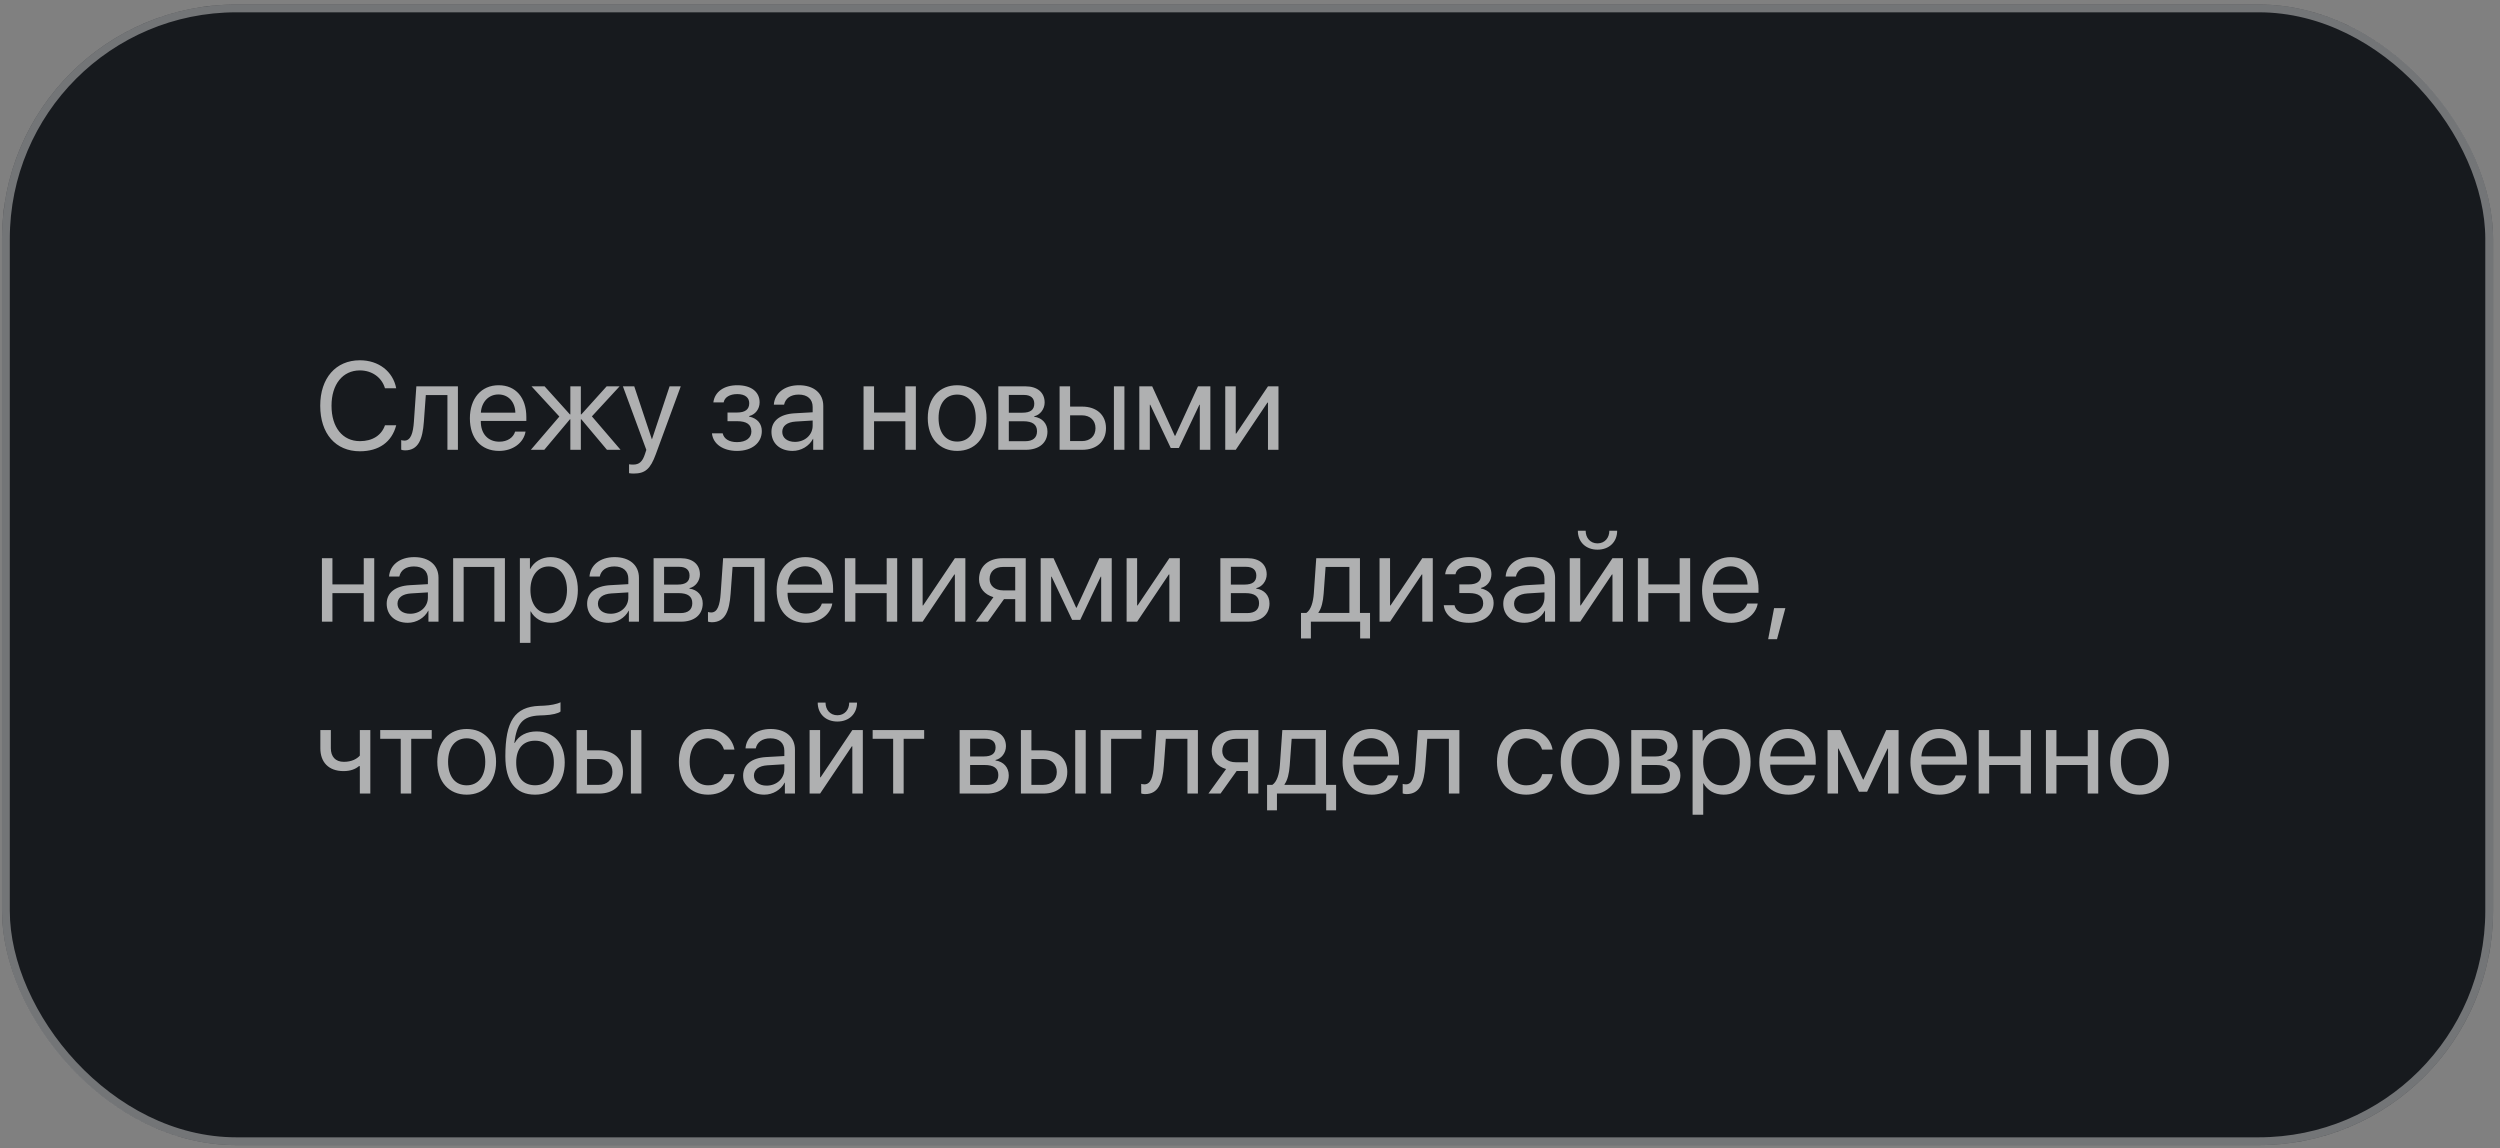
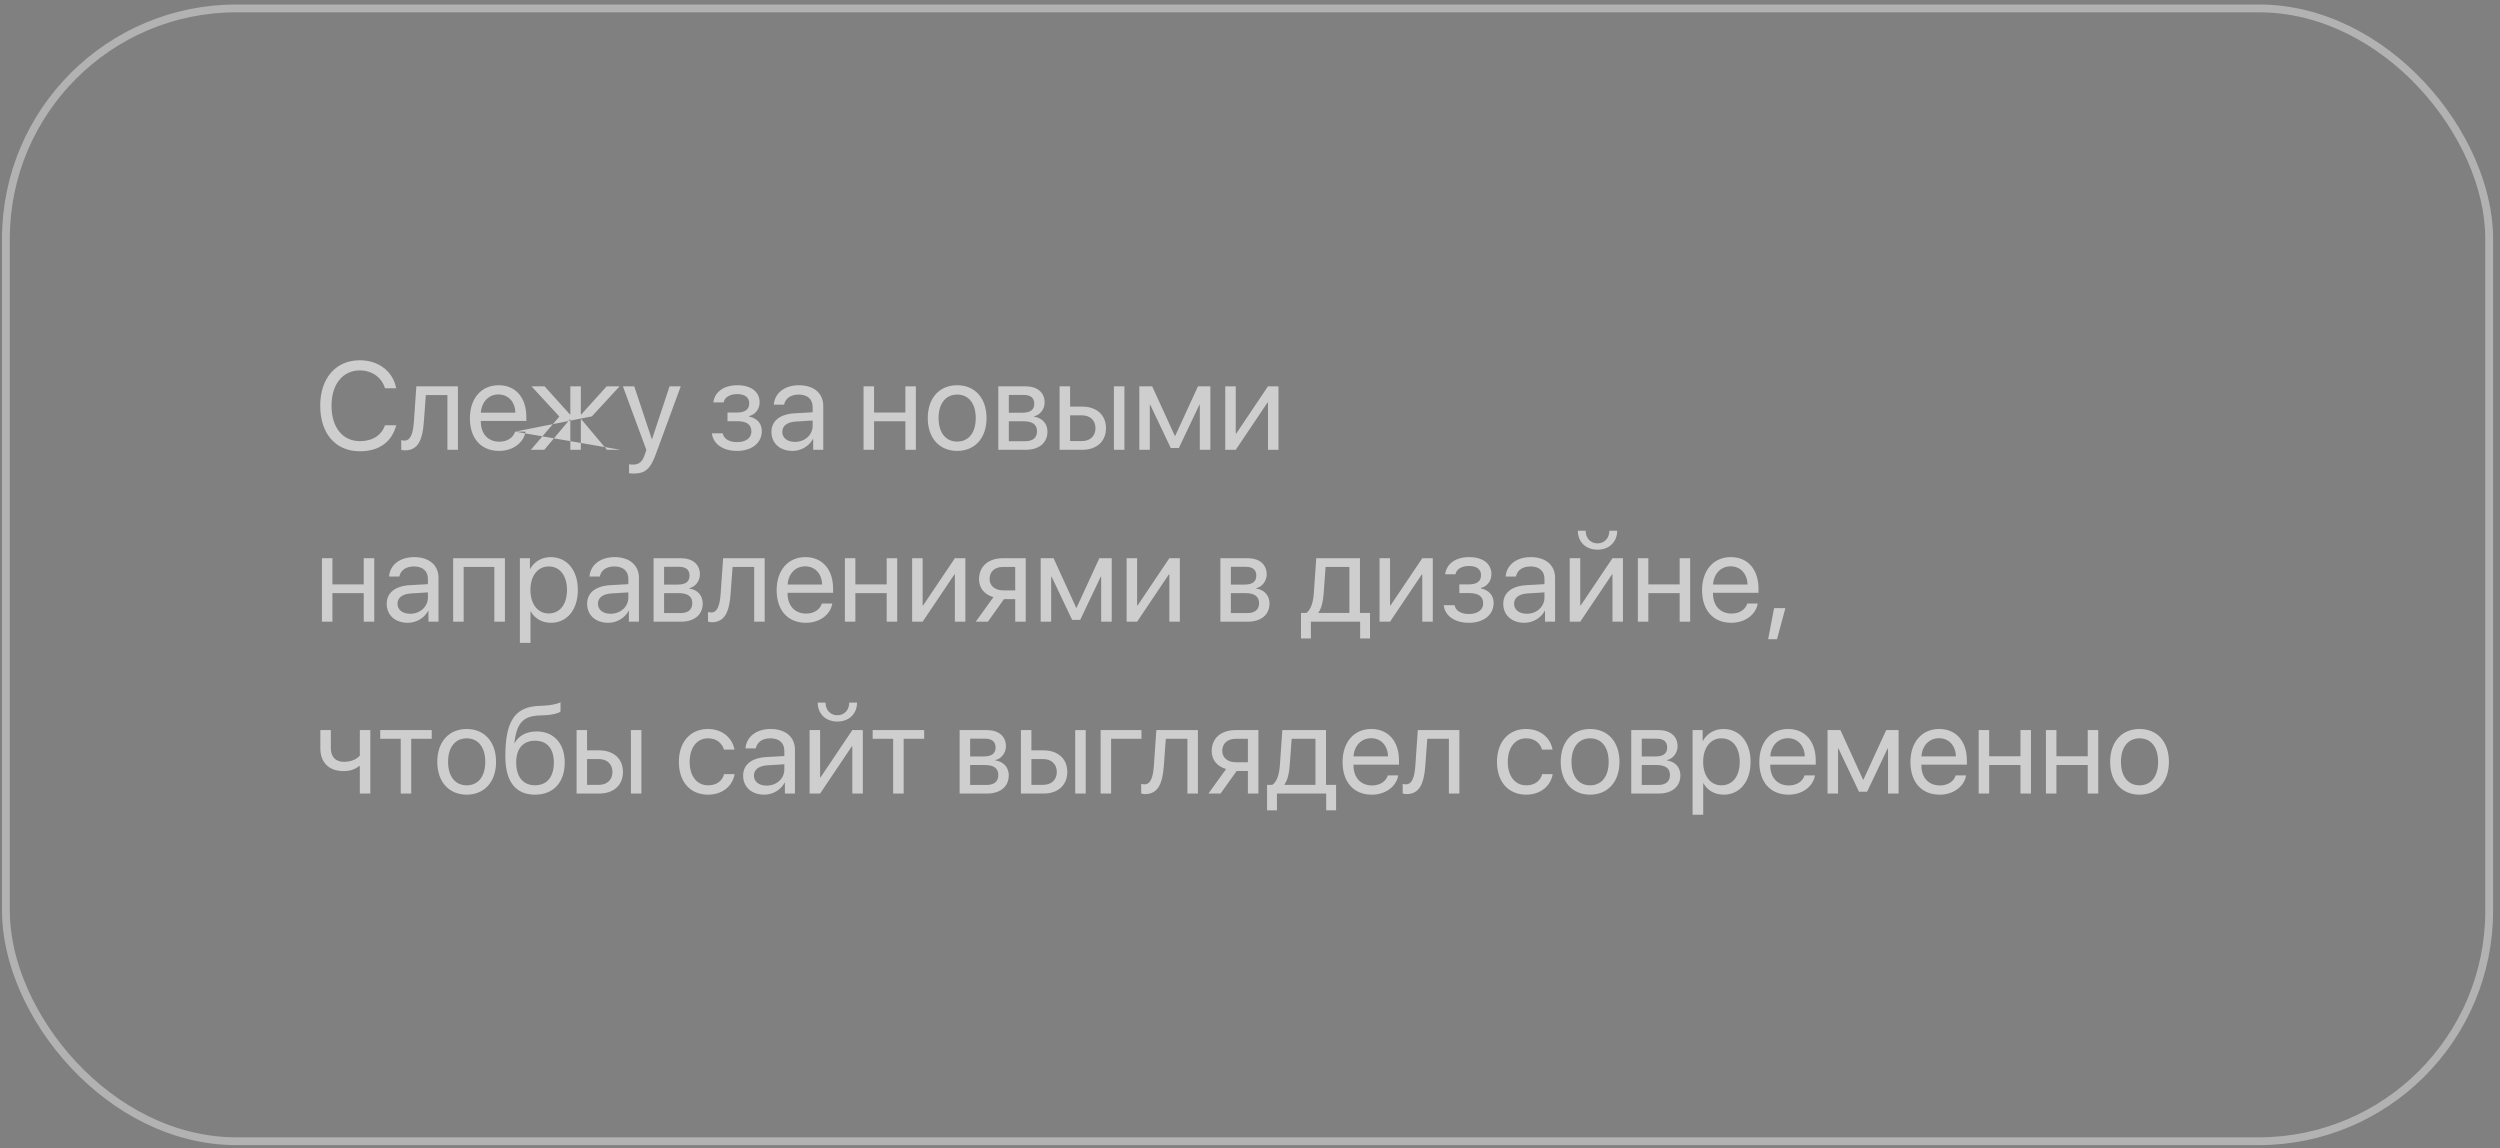
<svg xmlns="http://www.w3.org/2000/svg" width="320" height="147" viewBox="0 0 320 147" fill="none">
  <rect x="0" y="0" width="320" height="147" fill="#808080" stroke="none" />
-   <rect x="0.254" y="0.576" width="318.863" height="146" rx="30" fill="#171A1E" />
  <rect x="0.754" y="1.076" width="317.863" height="145" rx="29.5" stroke="#FDFDFE" stroke-opacity="0.4" />
-   <path opacity="0.7" d="M46.066 57.764C42.957 57.764 40.988 55.506 40.988 51.935C40.988 48.397 42.98 46.115 46.066 46.115C48.465 46.115 50.301 47.537 50.715 49.701H49.277C48.871 48.31 47.613 47.412 46.066 47.412C43.863 47.412 42.434 49.193 42.434 51.935C42.434 54.701 43.848 56.467 46.074 56.467C47.676 56.467 48.832 55.725 49.277 54.435H50.715C50.16 56.576 48.504 57.764 46.066 57.764ZM54.254 53.99C54.09 56.232 53.551 57.647 51.84 57.647C51.605 57.647 51.449 57.6 51.355 57.56V56.334C51.426 56.357 51.574 56.397 51.77 56.397C52.574 56.397 52.879 55.451 52.98 53.959L53.293 49.451H58.613V57.576H57.27V50.568H54.504L54.254 53.99ZM63.801 50.49C62.527 50.49 61.637 51.467 61.551 52.818H65.965C65.934 51.459 65.082 50.49 63.801 50.49ZM65.934 55.248H67.269C67.035 56.67 65.66 57.717 63.887 57.717C61.559 57.717 60.145 56.1 60.145 53.545C60.145 51.022 61.582 49.31 63.824 49.31C66.019 49.31 67.371 50.904 67.371 53.365V53.881H61.543V53.959C61.543 55.514 62.457 56.537 63.918 56.537C64.949 56.537 65.707 56.014 65.934 55.248ZM75.762 53.295L79.434 57.576H77.691L74.41 53.67H74.348V57.576H73.004V53.67H72.949L69.668 57.576H67.949L71.598 53.318L68.035 49.451H69.707L72.949 53.045H73.004V49.451H74.348V53.045H74.41L77.652 49.451H79.309L75.762 53.295ZM81.106 60.615C80.941 60.615 80.668 60.6 80.519 60.568V59.428C80.668 59.459 80.879 59.467 81.051 59.467C81.809 59.467 82.231 59.1 82.543 58.154L82.731 57.584L79.731 49.451H81.184L83.434 56.217H83.457L85.707 49.451H87.137L83.941 58.147C83.246 60.045 82.574 60.615 81.106 60.615ZM94.34 57.717C92.559 57.717 91.269 56.842 91.129 55.467H92.504C92.66 56.178 93.332 56.592 94.34 56.592C95.519 56.592 96.176 56.029 96.176 55.24C96.176 54.326 95.566 53.912 94.34 53.912H93.121V52.803H94.34C95.371 52.803 95.902 52.412 95.902 51.615C95.902 50.935 95.418 50.443 94.371 50.443C93.41 50.443 92.738 50.857 92.629 51.506H91.309C91.481 50.162 92.652 49.31 94.371 49.31C96.223 49.31 97.231 50.201 97.231 51.506C97.231 52.334 96.699 53.068 95.887 53.256V53.318C96.957 53.553 97.512 54.24 97.512 55.178C97.512 56.693 96.246 57.717 94.34 57.717ZM101.754 56.56C103.035 56.56 104.02 55.662 104.02 54.49V53.826L101.848 53.959C100.754 54.029 100.129 54.514 100.129 55.279C100.129 56.053 100.777 56.56 101.754 56.56ZM101.449 57.717C99.832 57.717 98.746 56.74 98.746 55.279C98.746 53.889 99.816 53.014 101.691 52.904L104.02 52.772V52.092C104.02 51.1 103.363 50.506 102.238 50.506C101.191 50.506 100.535 50.998 100.363 51.795H99.051C99.144 50.389 100.348 49.31 102.27 49.31C104.176 49.31 105.379 50.342 105.379 51.959V57.576H104.09V56.178H104.059C103.574 57.107 102.543 57.717 101.449 57.717ZM115.887 57.576V53.92H111.879V57.576H110.535V49.451H111.879V52.803H115.887V49.451H117.23V57.576H115.887ZM122.52 57.717C120.27 57.717 118.754 56.1 118.754 53.514C118.754 50.92 120.27 49.31 122.52 49.31C124.762 49.31 126.277 50.92 126.277 53.514C126.277 56.1 124.762 57.717 122.52 57.717ZM122.52 56.522C123.957 56.522 124.895 55.428 124.895 53.514C124.895 51.6 123.957 50.506 122.52 50.506C121.082 50.506 120.137 51.6 120.137 53.514C120.137 55.428 121.082 56.522 122.52 56.522ZM131.074 50.553H129.129V52.826H130.871C131.895 52.826 132.387 52.451 132.387 51.67C132.387 50.951 131.926 50.553 131.074 50.553ZM130.98 53.92H129.129V56.475H131.223C132.207 56.475 132.738 56.029 132.738 55.209C132.738 54.342 132.168 53.92 130.98 53.92ZM127.785 57.576V49.451H131.262C132.785 49.451 133.715 50.24 133.715 51.529C133.715 52.357 133.129 53.123 132.379 53.279V53.342C133.402 53.482 134.074 54.225 134.074 55.24C134.074 56.678 133.012 57.576 131.285 57.576H127.785ZM142.582 57.576V49.451H143.926V57.576H142.582ZM138.488 53.162H136.973V56.459H138.488C139.543 56.459 140.223 55.803 140.223 54.81C140.223 53.81 139.535 53.162 138.488 53.162ZM135.629 57.576V49.451H136.973V52.045H138.512C140.371 52.045 141.566 53.115 141.566 54.81C141.566 56.506 140.371 57.576 138.512 57.576H135.629ZM147.176 57.576H145.832V49.451H147.48L150.371 55.779H150.434L153.34 49.451H154.926V57.576H153.574V51.81H153.52L150.895 57.342H149.855L147.23 51.81H147.176V57.576ZM158.176 57.576H156.832V49.451H158.176V55.498H158.238L162.301 49.451H163.645V57.576H162.301V51.529H162.238L158.176 57.576ZM46.559 79.576V75.92H42.551V79.576H41.207V71.451H42.551V74.803H46.559V71.451H47.902V79.576H46.559ZM52.504 78.561C53.785 78.561 54.77 77.662 54.77 76.49V75.826L52.598 75.959C51.504 76.029 50.879 76.514 50.879 77.279C50.879 78.053 51.527 78.561 52.504 78.561ZM52.199 79.717C50.582 79.717 49.496 78.74 49.496 77.279C49.496 75.889 50.566 75.014 52.441 74.904L54.77 74.772V74.092C54.77 73.1 54.113 72.506 52.988 72.506C51.941 72.506 51.285 72.998 51.113 73.795H49.801C49.895 72.389 51.098 71.311 53.02 71.311C54.926 71.311 56.129 72.342 56.129 73.959V79.576H54.84V78.178H54.809C54.324 79.107 53.293 79.717 52.199 79.717ZM63.277 79.576V72.568H59.348V79.576H58.004V71.451H64.629V79.576H63.277ZM70.488 71.311C72.559 71.311 73.965 72.967 73.965 75.514C73.965 78.061 72.566 79.717 70.519 79.717C69.356 79.717 68.418 79.147 67.934 78.256H67.902V82.287H66.543V71.451H67.832V72.826H67.863C68.363 71.912 69.309 71.311 70.488 71.311ZM70.223 78.522C71.668 78.522 72.574 77.357 72.574 75.514C72.574 73.678 71.668 72.506 70.223 72.506C68.832 72.506 67.894 73.709 67.894 75.514C67.894 77.326 68.832 78.522 70.223 78.522ZM78.16 78.561C79.441 78.561 80.426 77.662 80.426 76.49V75.826L78.254 75.959C77.16 76.029 76.535 76.514 76.535 77.279C76.535 78.053 77.184 78.561 78.16 78.561ZM77.856 79.717C76.238 79.717 75.152 78.74 75.152 77.279C75.152 75.889 76.223 75.014 78.098 74.904L80.426 74.772V74.092C80.426 73.1 79.769 72.506 78.644 72.506C77.598 72.506 76.941 72.998 76.769 73.795H75.457C75.551 72.389 76.754 71.311 78.676 71.311C80.582 71.311 81.785 72.342 81.785 73.959V79.576H80.496V78.178H80.465C79.981 79.107 78.949 79.717 77.856 79.717ZM86.949 72.553H85.004V74.826H86.746C87.769 74.826 88.262 74.451 88.262 73.67C88.262 72.951 87.801 72.553 86.949 72.553ZM86.856 75.92H85.004V78.475H87.098C88.082 78.475 88.613 78.029 88.613 77.209C88.613 76.342 88.043 75.92 86.856 75.92ZM83.66 79.576V71.451H87.137C88.66 71.451 89.59 72.24 89.59 73.529C89.59 74.357 89.004 75.123 88.254 75.279V75.342C89.277 75.482 89.949 76.225 89.949 77.24C89.949 78.678 88.887 79.576 87.16 79.576H83.66ZM93.519 75.99C93.356 78.232 92.816 79.647 91.106 79.647C90.871 79.647 90.715 79.6 90.621 79.561V78.334C90.691 78.357 90.84 78.397 91.035 78.397C91.84 78.397 92.144 77.451 92.246 75.959L92.559 71.451H97.879V79.576H96.535V72.568H93.769L93.519 75.99ZM103.066 72.49C101.793 72.49 100.902 73.467 100.816 74.818H105.23C105.199 73.459 104.348 72.49 103.066 72.49ZM105.199 77.248H106.535C106.301 78.67 104.926 79.717 103.152 79.717C100.824 79.717 99.41 78.1 99.41 75.545C99.41 73.022 100.848 71.311 103.09 71.311C105.285 71.311 106.637 72.904 106.637 75.365V75.881H100.809V75.959C100.809 77.514 101.723 78.537 103.184 78.537C104.215 78.537 104.973 78.014 105.199 77.248ZM113.496 79.576V75.92H109.488V79.576H108.145V71.451H109.488V74.803H113.496V71.451H114.84V79.576H113.496ZM118.098 79.576H116.754V71.451H118.098V77.498H118.16L122.223 71.451H123.566V79.576H122.223V73.529H122.16L118.098 79.576ZM128.395 75.568H129.949V72.568H128.395C127.34 72.568 126.668 73.147 126.668 74.123C126.668 74.967 127.348 75.568 128.395 75.568ZM129.949 79.576V76.686H128.512L126.449 79.576H124.895L127.16 76.436C126.012 76.107 125.316 75.264 125.316 74.147C125.316 72.475 126.52 71.451 128.387 71.451H131.293V79.576H129.949ZM134.551 79.576H133.207V71.451H134.855L137.746 77.779H137.809L140.715 71.451H142.301V79.576H140.949V73.811H140.895L138.27 79.342H137.23L134.605 73.811H134.551V79.576ZM145.551 79.576H144.207V71.451H145.551V77.498H145.613L149.676 71.451H151.02V79.576H149.676V73.529H149.613L145.551 79.576ZM159.496 72.553H157.551V74.826H159.293C160.316 74.826 160.809 74.451 160.809 73.67C160.809 72.951 160.348 72.553 159.496 72.553ZM159.402 75.92H157.551V78.475H159.645C160.629 78.475 161.16 78.029 161.16 77.209C161.16 76.342 160.59 75.92 159.402 75.92ZM156.207 79.576V71.451H159.684C161.207 71.451 162.137 72.24 162.137 73.529C162.137 74.357 161.551 75.123 160.801 75.279V75.342C161.824 75.482 162.496 76.225 162.496 77.24C162.496 78.678 161.434 79.576 159.707 79.576H156.207ZM172.723 78.459V72.568H169.676L169.426 75.99C169.355 76.998 169.145 77.881 168.762 78.397V78.459H172.723ZM167.793 81.725H166.527V78.459H167.207C167.801 78.068 168.09 77.053 168.168 75.959L168.48 71.451H174.074V78.459H175.363V81.725H174.098V79.576H167.793V81.725ZM177.926 79.576H176.582V71.451H177.926V77.498H177.988L182.051 71.451H183.395V79.576H182.051V73.529H181.988L177.926 79.576ZM188.012 79.717C186.23 79.717 184.941 78.842 184.801 77.467H186.176C186.332 78.178 187.004 78.592 188.012 78.592C189.191 78.592 189.848 78.029 189.848 77.24C189.848 76.326 189.238 75.912 188.012 75.912H186.793V74.803H188.012C189.043 74.803 189.574 74.412 189.574 73.615C189.574 72.936 189.09 72.443 188.043 72.443C187.082 72.443 186.41 72.857 186.301 73.506H184.98C185.152 72.162 186.324 71.311 188.043 71.311C189.895 71.311 190.902 72.201 190.902 73.506C190.902 74.334 190.371 75.068 189.559 75.256V75.318C190.629 75.553 191.184 76.24 191.184 77.178C191.184 78.693 189.918 79.717 188.012 79.717ZM195.426 78.561C196.707 78.561 197.691 77.662 197.691 76.49V75.826L195.52 75.959C194.426 76.029 193.801 76.514 193.801 77.279C193.801 78.053 194.449 78.561 195.426 78.561ZM195.121 79.717C193.504 79.717 192.418 78.74 192.418 77.279C192.418 75.889 193.488 75.014 195.363 74.904L197.691 74.772V74.092C197.691 73.1 197.035 72.506 195.91 72.506C194.863 72.506 194.207 72.998 194.035 73.795H192.723C192.816 72.389 194.02 71.311 195.941 71.311C197.848 71.311 199.051 72.342 199.051 73.959V79.576H197.762V78.178H197.73C197.246 79.107 196.215 79.717 195.121 79.717ZM202.27 79.576H200.926V71.451H202.27V77.498H202.332L206.395 71.451H207.738V79.576H206.395V73.529H206.332L202.27 79.576ZM201.965 67.936H202.965C202.965 68.842 203.551 69.553 204.48 69.553C205.41 69.553 205.996 68.842 205.996 67.936H206.996C206.996 69.373 205.973 70.357 204.48 70.357C202.988 70.357 201.965 69.373 201.965 67.936ZM214.996 79.576V75.92H210.988V79.576H209.645V71.451H210.988V74.803H214.996V71.451H216.34V79.576H214.996ZM221.52 72.49C220.246 72.49 219.355 73.467 219.27 74.818H223.684C223.652 73.459 222.801 72.49 221.52 72.49ZM223.652 77.248H224.988C224.754 78.67 223.379 79.717 221.605 79.717C219.277 79.717 217.863 78.1 217.863 75.545C217.863 73.022 219.301 71.311 221.543 71.311C223.738 71.311 225.09 72.904 225.09 75.365V75.881H219.262V75.959C219.262 77.514 220.176 78.537 221.637 78.537C222.668 78.537 223.426 78.014 223.652 77.248ZM227.457 81.818H226.324L227.082 77.842H228.527L227.457 81.818ZM47.402 101.576H46.059V98.068H45.941C45.504 98.443 44.855 98.701 43.973 98.701C42.027 98.701 41.004 97.522 41.004 95.787V93.451H42.348V95.772C42.348 96.834 42.918 97.514 44.012 97.514C45.02 97.514 45.684 97.139 46.059 96.717V93.451H47.402V101.576ZM55.262 93.451V94.568H52.637V101.576H51.293V94.568H48.668V93.451H55.262ZM59.738 101.717C57.488 101.717 55.973 100.1 55.973 97.514C55.973 94.92 57.488 93.311 59.738 93.311C61.98 93.311 63.496 94.92 63.496 97.514C63.496 100.1 61.98 101.717 59.738 101.717ZM59.738 100.521C61.176 100.521 62.113 99.428 62.113 97.514C62.113 95.6 61.176 94.506 59.738 94.506C58.301 94.506 57.355 95.6 57.355 97.514C57.355 99.428 58.301 100.521 59.738 100.521ZM68.488 101.717C65.996 101.717 64.684 100.045 64.684 96.818C64.684 92.334 65.871 90.467 69.027 90.35L69.629 90.326C70.41 90.287 71.285 90.131 71.746 89.889V91.076C71.488 91.311 70.629 91.514 69.691 91.553L69.09 91.576C66.832 91.662 66.16 92.654 65.832 95.084H65.894C66.426 94.123 67.441 93.623 68.691 93.623C70.887 93.623 72.285 95.17 72.285 97.592C72.285 100.146 70.84 101.717 68.488 101.717ZM68.488 100.514C70.012 100.514 70.894 99.459 70.894 97.592C70.894 95.818 70.012 94.811 68.488 94.811C66.957 94.811 66.074 95.818 66.074 97.592C66.074 99.459 66.957 100.514 68.488 100.514ZM80.754 101.576V93.451H82.098V101.576H80.754ZM76.66 97.162H75.144V100.459H76.66C77.715 100.459 78.394 99.803 78.394 98.811C78.394 97.811 77.707 97.162 76.66 97.162ZM73.801 101.576V93.451H75.144V96.045H76.684C78.543 96.045 79.738 97.115 79.738 98.811C79.738 100.506 78.543 101.576 76.684 101.576H73.801ZM94.012 95.951H92.668C92.434 95.17 91.769 94.506 90.621 94.506C89.207 94.506 88.277 95.701 88.277 97.514C88.277 99.373 89.223 100.521 90.637 100.521C91.715 100.521 92.426 99.99 92.684 99.092H94.027C93.762 100.631 92.457 101.717 90.629 101.717C88.371 101.717 86.894 100.1 86.894 97.514C86.894 94.982 88.363 93.311 90.613 93.311C92.574 93.311 93.769 94.568 94.012 95.951ZM98.129 100.561C99.41 100.561 100.395 99.662 100.395 98.49V97.826L98.223 97.959C97.129 98.029 96.504 98.514 96.504 99.279C96.504 100.053 97.152 100.561 98.129 100.561ZM97.824 101.717C96.207 101.717 95.121 100.74 95.121 99.279C95.121 97.889 96.191 97.014 98.066 96.904L100.395 96.772V96.092C100.395 95.1 99.738 94.506 98.613 94.506C97.566 94.506 96.91 94.998 96.738 95.795H95.426C95.519 94.389 96.723 93.311 98.644 93.311C100.551 93.311 101.754 94.342 101.754 95.959V101.576H100.465V100.178H100.434C99.949 101.107 98.918 101.717 97.824 101.717ZM104.973 101.576H103.629V93.451H104.973V99.498H105.035L109.098 93.451H110.441V101.576H109.098V95.529H109.035L104.973 101.576ZM104.668 89.936H105.668C105.668 90.842 106.254 91.553 107.184 91.553C108.113 91.553 108.699 90.842 108.699 89.936H109.699C109.699 91.373 108.676 92.357 107.184 92.357C105.691 92.357 104.668 91.373 104.668 89.936ZM118.293 93.451V94.568H115.668V101.576H114.324V94.568H111.699V93.451H118.293ZM126.121 94.553H124.176V96.826H125.918C126.941 96.826 127.434 96.451 127.434 95.67C127.434 94.951 126.973 94.553 126.121 94.553ZM126.027 97.92H124.176V100.475H126.27C127.254 100.475 127.785 100.029 127.785 99.209C127.785 98.342 127.215 97.92 126.027 97.92ZM122.832 101.576V93.451H126.309C127.832 93.451 128.762 94.24 128.762 95.529C128.762 96.357 128.176 97.123 127.426 97.279V97.342C128.449 97.482 129.121 98.225 129.121 99.24C129.121 100.678 128.059 101.576 126.332 101.576H122.832ZM137.629 101.576V93.451H138.973V101.576H137.629ZM133.535 97.162H132.02V100.459H133.535C134.59 100.459 135.27 99.803 135.27 98.811C135.27 97.811 134.582 97.162 133.535 97.162ZM130.676 101.576V93.451H132.02V96.045H133.559C135.418 96.045 136.613 97.115 136.613 98.811C136.613 100.506 135.418 101.576 133.559 101.576H130.676ZM146.105 94.568H142.223V101.576H140.879V93.451H146.105V94.568ZM148.973 97.99C148.809 100.232 148.27 101.646 146.559 101.646C146.324 101.646 146.168 101.6 146.074 101.561V100.334C146.145 100.357 146.293 100.396 146.488 100.396C147.293 100.396 147.598 99.451 147.699 97.959L148.012 93.451H153.332V101.576H151.988V94.568H149.223L148.973 97.99ZM158.176 97.568H159.73V94.568H158.176C157.121 94.568 156.449 95.147 156.449 96.123C156.449 96.967 157.129 97.568 158.176 97.568ZM159.73 101.576V98.686H158.293L156.23 101.576H154.676L156.941 98.436C155.793 98.107 155.098 97.264 155.098 96.147C155.098 94.475 156.301 93.451 158.168 93.451H161.074V101.576H159.73ZM168.379 100.459V94.568H165.332L165.082 97.99C165.012 98.998 164.801 99.881 164.418 100.396V100.459H168.379ZM163.449 103.725H162.184V100.459H162.863C163.457 100.068 163.746 99.053 163.824 97.959L164.137 93.451H169.73V100.459H171.02V103.725H169.754V101.576H163.449V103.725ZM175.504 94.49C174.23 94.49 173.34 95.467 173.254 96.818H177.668C177.637 95.459 176.785 94.49 175.504 94.49ZM177.637 99.248H178.973C178.738 100.67 177.363 101.717 175.59 101.717C173.262 101.717 171.848 100.1 171.848 97.545C171.848 95.022 173.285 93.311 175.527 93.311C177.723 93.311 179.074 94.904 179.074 97.365V97.881H173.246V97.959C173.246 99.514 174.16 100.537 175.621 100.537C176.652 100.537 177.41 100.014 177.637 99.248ZM182.441 97.99C182.277 100.232 181.738 101.646 180.027 101.646C179.793 101.646 179.637 101.6 179.543 101.561V100.334C179.613 100.357 179.762 100.396 179.957 100.396C180.762 100.396 181.066 99.451 181.168 97.959L181.48 93.451H186.801V101.576H185.457V94.568H182.691L182.441 97.99ZM198.73 95.951H197.387C197.152 95.17 196.488 94.506 195.34 94.506C193.926 94.506 192.996 95.701 192.996 97.514C192.996 99.373 193.941 100.521 195.355 100.521C196.434 100.521 197.145 99.99 197.402 99.092H198.746C198.48 100.631 197.176 101.717 195.348 101.717C193.09 101.717 191.613 100.1 191.613 97.514C191.613 94.982 193.082 93.311 195.332 93.311C197.293 93.311 198.488 94.568 198.73 95.951ZM203.535 101.717C201.285 101.717 199.77 100.1 199.77 97.514C199.77 94.92 201.285 93.311 203.535 93.311C205.777 93.311 207.293 94.92 207.293 97.514C207.293 100.1 205.777 101.717 203.535 101.717ZM203.535 100.521C204.973 100.521 205.91 99.428 205.91 97.514C205.91 95.6 204.973 94.506 203.535 94.506C202.098 94.506 201.152 95.6 201.152 97.514C201.152 99.428 202.098 100.521 203.535 100.521ZM212.09 94.553H210.145V96.826H211.887C212.91 96.826 213.402 96.451 213.402 95.67C213.402 94.951 212.941 94.553 212.09 94.553ZM211.996 97.92H210.145V100.475H212.238C213.223 100.475 213.754 100.029 213.754 99.209C213.754 98.342 213.184 97.92 211.996 97.92ZM208.801 101.576V93.451H212.277C213.801 93.451 214.73 94.24 214.73 95.529C214.73 96.357 214.145 97.123 213.395 97.279V97.342C214.418 97.482 215.09 98.225 215.09 99.24C215.09 100.678 214.027 101.576 212.301 101.576H208.801ZM220.598 93.311C222.668 93.311 224.074 94.967 224.074 97.514C224.074 100.061 222.676 101.717 220.629 101.717C219.465 101.717 218.527 101.146 218.043 100.256H218.012V104.287H216.652V93.451H217.941V94.826H217.973C218.473 93.912 219.418 93.311 220.598 93.311ZM220.332 100.521C221.777 100.521 222.684 99.357 222.684 97.514C222.684 95.678 221.777 94.506 220.332 94.506C218.941 94.506 218.004 95.709 218.004 97.514C218.004 99.326 218.941 100.521 220.332 100.521ZM228.848 94.49C227.574 94.49 226.684 95.467 226.598 96.818H231.012C230.98 95.459 230.129 94.49 228.848 94.49ZM230.98 99.248H232.316C232.082 100.67 230.707 101.717 228.934 101.717C226.605 101.717 225.191 100.1 225.191 97.545C225.191 95.022 226.629 93.311 228.871 93.311C231.066 93.311 232.418 94.904 232.418 97.365V97.881H226.59V97.959C226.59 99.514 227.504 100.537 228.965 100.537C229.996 100.537 230.754 100.014 230.98 99.248ZM235.27 101.576H233.926V93.451H235.574L238.465 99.779H238.527L241.434 93.451H243.02V101.576H241.668V95.811H241.613L238.988 101.342H237.949L235.324 95.811H235.27V101.576ZM248.191 94.49C246.918 94.49 246.027 95.467 245.941 96.818H250.355C250.324 95.459 249.473 94.49 248.191 94.49ZM250.324 99.248H251.66C251.426 100.67 250.051 101.717 248.277 101.717C245.949 101.717 244.535 100.1 244.535 97.545C244.535 95.022 245.973 93.311 248.215 93.311C250.41 93.311 251.762 94.904 251.762 97.365V97.881H245.934V97.959C245.934 99.514 246.848 100.537 248.309 100.537C249.34 100.537 250.098 100.014 250.324 99.248ZM258.621 101.576V97.92H254.613V101.576H253.27V93.451H254.613V96.803H258.621V93.451H259.965V101.576H258.621ZM267.23 101.576V97.92H263.223V101.576H261.879V93.451H263.223V96.803H267.23V93.451H268.574V101.576H267.23ZM273.863 101.717C271.613 101.717 270.098 100.1 270.098 97.514C270.098 94.92 271.613 93.311 273.863 93.311C276.105 93.311 277.621 94.92 277.621 97.514C277.621 100.1 276.105 101.717 273.863 101.717ZM273.863 100.521C275.301 100.521 276.238 99.428 276.238 97.514C276.238 95.6 275.301 94.506 273.863 94.506C272.426 94.506 271.48 95.6 271.48 97.514C271.48 99.428 272.426 100.521 273.863 100.521Z" fill="#F0F0F0" />
+   <path opacity="0.7" d="M46.066 57.764C42.957 57.764 40.988 55.506 40.988 51.935C40.988 48.397 42.98 46.115 46.066 46.115C48.465 46.115 50.301 47.537 50.715 49.701H49.277C48.871 48.31 47.613 47.412 46.066 47.412C43.863 47.412 42.434 49.193 42.434 51.935C42.434 54.701 43.848 56.467 46.074 56.467C47.676 56.467 48.832 55.725 49.277 54.435H50.715C50.16 56.576 48.504 57.764 46.066 57.764ZM54.254 53.99C54.09 56.232 53.551 57.647 51.84 57.647C51.605 57.647 51.449 57.6 51.355 57.56V56.334C51.426 56.357 51.574 56.397 51.77 56.397C52.574 56.397 52.879 55.451 52.98 53.959L53.293 49.451H58.613V57.576H57.27V50.568H54.504L54.254 53.99ZM63.801 50.49C62.527 50.49 61.637 51.467 61.551 52.818H65.965C65.934 51.459 65.082 50.49 63.801 50.49ZM65.934 55.248H67.269C67.035 56.67 65.66 57.717 63.887 57.717C61.559 57.717 60.145 56.1 60.145 53.545C60.145 51.022 61.582 49.31 63.824 49.31C66.019 49.31 67.371 50.904 67.371 53.365V53.881H61.543V53.959C61.543 55.514 62.457 56.537 63.918 56.537C64.949 56.537 65.707 56.014 65.934 55.248ZL79.434 57.576H77.691L74.41 53.67H74.348V57.576H73.004V53.67H72.949L69.668 57.576H67.949L71.598 53.318L68.035 49.451H69.707L72.949 53.045H73.004V49.451H74.348V53.045H74.41L77.652 49.451H79.309L75.762 53.295ZM81.106 60.615C80.941 60.615 80.668 60.6 80.519 60.568V59.428C80.668 59.459 80.879 59.467 81.051 59.467C81.809 59.467 82.231 59.1 82.543 58.154L82.731 57.584L79.731 49.451H81.184L83.434 56.217H83.457L85.707 49.451H87.137L83.941 58.147C83.246 60.045 82.574 60.615 81.106 60.615ZM94.34 57.717C92.559 57.717 91.269 56.842 91.129 55.467H92.504C92.66 56.178 93.332 56.592 94.34 56.592C95.519 56.592 96.176 56.029 96.176 55.24C96.176 54.326 95.566 53.912 94.34 53.912H93.121V52.803H94.34C95.371 52.803 95.902 52.412 95.902 51.615C95.902 50.935 95.418 50.443 94.371 50.443C93.41 50.443 92.738 50.857 92.629 51.506H91.309C91.481 50.162 92.652 49.31 94.371 49.31C96.223 49.31 97.231 50.201 97.231 51.506C97.231 52.334 96.699 53.068 95.887 53.256V53.318C96.957 53.553 97.512 54.24 97.512 55.178C97.512 56.693 96.246 57.717 94.34 57.717ZM101.754 56.56C103.035 56.56 104.02 55.662 104.02 54.49V53.826L101.848 53.959C100.754 54.029 100.129 54.514 100.129 55.279C100.129 56.053 100.777 56.56 101.754 56.56ZM101.449 57.717C99.832 57.717 98.746 56.74 98.746 55.279C98.746 53.889 99.816 53.014 101.691 52.904L104.02 52.772V52.092C104.02 51.1 103.363 50.506 102.238 50.506C101.191 50.506 100.535 50.998 100.363 51.795H99.051C99.144 50.389 100.348 49.31 102.27 49.31C104.176 49.31 105.379 50.342 105.379 51.959V57.576H104.09V56.178H104.059C103.574 57.107 102.543 57.717 101.449 57.717ZM115.887 57.576V53.92H111.879V57.576H110.535V49.451H111.879V52.803H115.887V49.451H117.23V57.576H115.887ZM122.52 57.717C120.27 57.717 118.754 56.1 118.754 53.514C118.754 50.92 120.27 49.31 122.52 49.31C124.762 49.31 126.277 50.92 126.277 53.514C126.277 56.1 124.762 57.717 122.52 57.717ZM122.52 56.522C123.957 56.522 124.895 55.428 124.895 53.514C124.895 51.6 123.957 50.506 122.52 50.506C121.082 50.506 120.137 51.6 120.137 53.514C120.137 55.428 121.082 56.522 122.52 56.522ZM131.074 50.553H129.129V52.826H130.871C131.895 52.826 132.387 52.451 132.387 51.67C132.387 50.951 131.926 50.553 131.074 50.553ZM130.98 53.92H129.129V56.475H131.223C132.207 56.475 132.738 56.029 132.738 55.209C132.738 54.342 132.168 53.92 130.98 53.92ZM127.785 57.576V49.451H131.262C132.785 49.451 133.715 50.24 133.715 51.529C133.715 52.357 133.129 53.123 132.379 53.279V53.342C133.402 53.482 134.074 54.225 134.074 55.24C134.074 56.678 133.012 57.576 131.285 57.576H127.785ZM142.582 57.576V49.451H143.926V57.576H142.582ZM138.488 53.162H136.973V56.459H138.488C139.543 56.459 140.223 55.803 140.223 54.81C140.223 53.81 139.535 53.162 138.488 53.162ZM135.629 57.576V49.451H136.973V52.045H138.512C140.371 52.045 141.566 53.115 141.566 54.81C141.566 56.506 140.371 57.576 138.512 57.576H135.629ZM147.176 57.576H145.832V49.451H147.48L150.371 55.779H150.434L153.34 49.451H154.926V57.576H153.574V51.81H153.52L150.895 57.342H149.855L147.23 51.81H147.176V57.576ZM158.176 57.576H156.832V49.451H158.176V55.498H158.238L162.301 49.451H163.645V57.576H162.301V51.529H162.238L158.176 57.576ZM46.559 79.576V75.92H42.551V79.576H41.207V71.451H42.551V74.803H46.559V71.451H47.902V79.576H46.559ZM52.504 78.561C53.785 78.561 54.77 77.662 54.77 76.49V75.826L52.598 75.959C51.504 76.029 50.879 76.514 50.879 77.279C50.879 78.053 51.527 78.561 52.504 78.561ZM52.199 79.717C50.582 79.717 49.496 78.74 49.496 77.279C49.496 75.889 50.566 75.014 52.441 74.904L54.77 74.772V74.092C54.77 73.1 54.113 72.506 52.988 72.506C51.941 72.506 51.285 72.998 51.113 73.795H49.801C49.895 72.389 51.098 71.311 53.02 71.311C54.926 71.311 56.129 72.342 56.129 73.959V79.576H54.84V78.178H54.809C54.324 79.107 53.293 79.717 52.199 79.717ZM63.277 79.576V72.568H59.348V79.576H58.004V71.451H64.629V79.576H63.277ZM70.488 71.311C72.559 71.311 73.965 72.967 73.965 75.514C73.965 78.061 72.566 79.717 70.519 79.717C69.356 79.717 68.418 79.147 67.934 78.256H67.902V82.287H66.543V71.451H67.832V72.826H67.863C68.363 71.912 69.309 71.311 70.488 71.311ZM70.223 78.522C71.668 78.522 72.574 77.357 72.574 75.514C72.574 73.678 71.668 72.506 70.223 72.506C68.832 72.506 67.894 73.709 67.894 75.514C67.894 77.326 68.832 78.522 70.223 78.522ZM78.16 78.561C79.441 78.561 80.426 77.662 80.426 76.49V75.826L78.254 75.959C77.16 76.029 76.535 76.514 76.535 77.279C76.535 78.053 77.184 78.561 78.16 78.561ZM77.856 79.717C76.238 79.717 75.152 78.74 75.152 77.279C75.152 75.889 76.223 75.014 78.098 74.904L80.426 74.772V74.092C80.426 73.1 79.769 72.506 78.644 72.506C77.598 72.506 76.941 72.998 76.769 73.795H75.457C75.551 72.389 76.754 71.311 78.676 71.311C80.582 71.311 81.785 72.342 81.785 73.959V79.576H80.496V78.178H80.465C79.981 79.107 78.949 79.717 77.856 79.717ZM86.949 72.553H85.004V74.826H86.746C87.769 74.826 88.262 74.451 88.262 73.67C88.262 72.951 87.801 72.553 86.949 72.553ZM86.856 75.92H85.004V78.475H87.098C88.082 78.475 88.613 78.029 88.613 77.209C88.613 76.342 88.043 75.92 86.856 75.92ZM83.66 79.576V71.451H87.137C88.66 71.451 89.59 72.24 89.59 73.529C89.59 74.357 89.004 75.123 88.254 75.279V75.342C89.277 75.482 89.949 76.225 89.949 77.24C89.949 78.678 88.887 79.576 87.16 79.576H83.66ZM93.519 75.99C93.356 78.232 92.816 79.647 91.106 79.647C90.871 79.647 90.715 79.6 90.621 79.561V78.334C90.691 78.357 90.84 78.397 91.035 78.397C91.84 78.397 92.144 77.451 92.246 75.959L92.559 71.451H97.879V79.576H96.535V72.568H93.769L93.519 75.99ZM103.066 72.49C101.793 72.49 100.902 73.467 100.816 74.818H105.23C105.199 73.459 104.348 72.49 103.066 72.49ZM105.199 77.248H106.535C106.301 78.67 104.926 79.717 103.152 79.717C100.824 79.717 99.41 78.1 99.41 75.545C99.41 73.022 100.848 71.311 103.09 71.311C105.285 71.311 106.637 72.904 106.637 75.365V75.881H100.809V75.959C100.809 77.514 101.723 78.537 103.184 78.537C104.215 78.537 104.973 78.014 105.199 77.248ZM113.496 79.576V75.92H109.488V79.576H108.145V71.451H109.488V74.803H113.496V71.451H114.84V79.576H113.496ZM118.098 79.576H116.754V71.451H118.098V77.498H118.16L122.223 71.451H123.566V79.576H122.223V73.529H122.16L118.098 79.576ZM128.395 75.568H129.949V72.568H128.395C127.34 72.568 126.668 73.147 126.668 74.123C126.668 74.967 127.348 75.568 128.395 75.568ZM129.949 79.576V76.686H128.512L126.449 79.576H124.895L127.16 76.436C126.012 76.107 125.316 75.264 125.316 74.147C125.316 72.475 126.52 71.451 128.387 71.451H131.293V79.576H129.949ZM134.551 79.576H133.207V71.451H134.855L137.746 77.779H137.809L140.715 71.451H142.301V79.576H140.949V73.811H140.895L138.27 79.342H137.23L134.605 73.811H134.551V79.576ZM145.551 79.576H144.207V71.451H145.551V77.498H145.613L149.676 71.451H151.02V79.576H149.676V73.529H149.613L145.551 79.576ZM159.496 72.553H157.551V74.826H159.293C160.316 74.826 160.809 74.451 160.809 73.67C160.809 72.951 160.348 72.553 159.496 72.553ZM159.402 75.92H157.551V78.475H159.645C160.629 78.475 161.16 78.029 161.16 77.209C161.16 76.342 160.59 75.92 159.402 75.92ZM156.207 79.576V71.451H159.684C161.207 71.451 162.137 72.24 162.137 73.529C162.137 74.357 161.551 75.123 160.801 75.279V75.342C161.824 75.482 162.496 76.225 162.496 77.24C162.496 78.678 161.434 79.576 159.707 79.576H156.207ZM172.723 78.459V72.568H169.676L169.426 75.99C169.355 76.998 169.145 77.881 168.762 78.397V78.459H172.723ZM167.793 81.725H166.527V78.459H167.207C167.801 78.068 168.09 77.053 168.168 75.959L168.48 71.451H174.074V78.459H175.363V81.725H174.098V79.576H167.793V81.725ZM177.926 79.576H176.582V71.451H177.926V77.498H177.988L182.051 71.451H183.395V79.576H182.051V73.529H181.988L177.926 79.576ZM188.012 79.717C186.23 79.717 184.941 78.842 184.801 77.467H186.176C186.332 78.178 187.004 78.592 188.012 78.592C189.191 78.592 189.848 78.029 189.848 77.24C189.848 76.326 189.238 75.912 188.012 75.912H186.793V74.803H188.012C189.043 74.803 189.574 74.412 189.574 73.615C189.574 72.936 189.09 72.443 188.043 72.443C187.082 72.443 186.41 72.857 186.301 73.506H184.98C185.152 72.162 186.324 71.311 188.043 71.311C189.895 71.311 190.902 72.201 190.902 73.506C190.902 74.334 190.371 75.068 189.559 75.256V75.318C190.629 75.553 191.184 76.24 191.184 77.178C191.184 78.693 189.918 79.717 188.012 79.717ZM195.426 78.561C196.707 78.561 197.691 77.662 197.691 76.49V75.826L195.52 75.959C194.426 76.029 193.801 76.514 193.801 77.279C193.801 78.053 194.449 78.561 195.426 78.561ZM195.121 79.717C193.504 79.717 192.418 78.74 192.418 77.279C192.418 75.889 193.488 75.014 195.363 74.904L197.691 74.772V74.092C197.691 73.1 197.035 72.506 195.91 72.506C194.863 72.506 194.207 72.998 194.035 73.795H192.723C192.816 72.389 194.02 71.311 195.941 71.311C197.848 71.311 199.051 72.342 199.051 73.959V79.576H197.762V78.178H197.73C197.246 79.107 196.215 79.717 195.121 79.717ZM202.27 79.576H200.926V71.451H202.27V77.498H202.332L206.395 71.451H207.738V79.576H206.395V73.529H206.332L202.27 79.576ZM201.965 67.936H202.965C202.965 68.842 203.551 69.553 204.48 69.553C205.41 69.553 205.996 68.842 205.996 67.936H206.996C206.996 69.373 205.973 70.357 204.48 70.357C202.988 70.357 201.965 69.373 201.965 67.936ZM214.996 79.576V75.92H210.988V79.576H209.645V71.451H210.988V74.803H214.996V71.451H216.34V79.576H214.996ZM221.52 72.49C220.246 72.49 219.355 73.467 219.27 74.818H223.684C223.652 73.459 222.801 72.49 221.52 72.49ZM223.652 77.248H224.988C224.754 78.67 223.379 79.717 221.605 79.717C219.277 79.717 217.863 78.1 217.863 75.545C217.863 73.022 219.301 71.311 221.543 71.311C223.738 71.311 225.09 72.904 225.09 75.365V75.881H219.262V75.959C219.262 77.514 220.176 78.537 221.637 78.537C222.668 78.537 223.426 78.014 223.652 77.248ZM227.457 81.818H226.324L227.082 77.842H228.527L227.457 81.818ZM47.402 101.576H46.059V98.068H45.941C45.504 98.443 44.855 98.701 43.973 98.701C42.027 98.701 41.004 97.522 41.004 95.787V93.451H42.348V95.772C42.348 96.834 42.918 97.514 44.012 97.514C45.02 97.514 45.684 97.139 46.059 96.717V93.451H47.402V101.576ZM55.262 93.451V94.568H52.637V101.576H51.293V94.568H48.668V93.451H55.262ZM59.738 101.717C57.488 101.717 55.973 100.1 55.973 97.514C55.973 94.92 57.488 93.311 59.738 93.311C61.98 93.311 63.496 94.92 63.496 97.514C63.496 100.1 61.98 101.717 59.738 101.717ZM59.738 100.521C61.176 100.521 62.113 99.428 62.113 97.514C62.113 95.6 61.176 94.506 59.738 94.506C58.301 94.506 57.355 95.6 57.355 97.514C57.355 99.428 58.301 100.521 59.738 100.521ZM68.488 101.717C65.996 101.717 64.684 100.045 64.684 96.818C64.684 92.334 65.871 90.467 69.027 90.35L69.629 90.326C70.41 90.287 71.285 90.131 71.746 89.889V91.076C71.488 91.311 70.629 91.514 69.691 91.553L69.09 91.576C66.832 91.662 66.16 92.654 65.832 95.084H65.894C66.426 94.123 67.441 93.623 68.691 93.623C70.887 93.623 72.285 95.17 72.285 97.592C72.285 100.146 70.84 101.717 68.488 101.717ZM68.488 100.514C70.012 100.514 70.894 99.459 70.894 97.592C70.894 95.818 70.012 94.811 68.488 94.811C66.957 94.811 66.074 95.818 66.074 97.592C66.074 99.459 66.957 100.514 68.488 100.514ZM80.754 101.576V93.451H82.098V101.576H80.754ZM76.66 97.162H75.144V100.459H76.66C77.715 100.459 78.394 99.803 78.394 98.811C78.394 97.811 77.707 97.162 76.66 97.162ZM73.801 101.576V93.451H75.144V96.045H76.684C78.543 96.045 79.738 97.115 79.738 98.811C79.738 100.506 78.543 101.576 76.684 101.576H73.801ZM94.012 95.951H92.668C92.434 95.17 91.769 94.506 90.621 94.506C89.207 94.506 88.277 95.701 88.277 97.514C88.277 99.373 89.223 100.521 90.637 100.521C91.715 100.521 92.426 99.99 92.684 99.092H94.027C93.762 100.631 92.457 101.717 90.629 101.717C88.371 101.717 86.894 100.1 86.894 97.514C86.894 94.982 88.363 93.311 90.613 93.311C92.574 93.311 93.769 94.568 94.012 95.951ZM98.129 100.561C99.41 100.561 100.395 99.662 100.395 98.49V97.826L98.223 97.959C97.129 98.029 96.504 98.514 96.504 99.279C96.504 100.053 97.152 100.561 98.129 100.561ZM97.824 101.717C96.207 101.717 95.121 100.74 95.121 99.279C95.121 97.889 96.191 97.014 98.066 96.904L100.395 96.772V96.092C100.395 95.1 99.738 94.506 98.613 94.506C97.566 94.506 96.91 94.998 96.738 95.795H95.426C95.519 94.389 96.723 93.311 98.644 93.311C100.551 93.311 101.754 94.342 101.754 95.959V101.576H100.465V100.178H100.434C99.949 101.107 98.918 101.717 97.824 101.717ZM104.973 101.576H103.629V93.451H104.973V99.498H105.035L109.098 93.451H110.441V101.576H109.098V95.529H109.035L104.973 101.576ZM104.668 89.936H105.668C105.668 90.842 106.254 91.553 107.184 91.553C108.113 91.553 108.699 90.842 108.699 89.936H109.699C109.699 91.373 108.676 92.357 107.184 92.357C105.691 92.357 104.668 91.373 104.668 89.936ZM118.293 93.451V94.568H115.668V101.576H114.324V94.568H111.699V93.451H118.293ZM126.121 94.553H124.176V96.826H125.918C126.941 96.826 127.434 96.451 127.434 95.67C127.434 94.951 126.973 94.553 126.121 94.553ZM126.027 97.92H124.176V100.475H126.27C127.254 100.475 127.785 100.029 127.785 99.209C127.785 98.342 127.215 97.92 126.027 97.92ZM122.832 101.576V93.451H126.309C127.832 93.451 128.762 94.24 128.762 95.529C128.762 96.357 128.176 97.123 127.426 97.279V97.342C128.449 97.482 129.121 98.225 129.121 99.24C129.121 100.678 128.059 101.576 126.332 101.576H122.832ZM137.629 101.576V93.451H138.973V101.576H137.629ZM133.535 97.162H132.02V100.459H133.535C134.59 100.459 135.27 99.803 135.27 98.811C135.27 97.811 134.582 97.162 133.535 97.162ZM130.676 101.576V93.451H132.02V96.045H133.559C135.418 96.045 136.613 97.115 136.613 98.811C136.613 100.506 135.418 101.576 133.559 101.576H130.676ZM146.105 94.568H142.223V101.576H140.879V93.451H146.105V94.568ZM148.973 97.99C148.809 100.232 148.27 101.646 146.559 101.646C146.324 101.646 146.168 101.6 146.074 101.561V100.334C146.145 100.357 146.293 100.396 146.488 100.396C147.293 100.396 147.598 99.451 147.699 97.959L148.012 93.451H153.332V101.576H151.988V94.568H149.223L148.973 97.99ZM158.176 97.568H159.73V94.568H158.176C157.121 94.568 156.449 95.147 156.449 96.123C156.449 96.967 157.129 97.568 158.176 97.568ZM159.73 101.576V98.686H158.293L156.23 101.576H154.676L156.941 98.436C155.793 98.107 155.098 97.264 155.098 96.147C155.098 94.475 156.301 93.451 158.168 93.451H161.074V101.576H159.73ZM168.379 100.459V94.568H165.332L165.082 97.99C165.012 98.998 164.801 99.881 164.418 100.396V100.459H168.379ZM163.449 103.725H162.184V100.459H162.863C163.457 100.068 163.746 99.053 163.824 97.959L164.137 93.451H169.73V100.459H171.02V103.725H169.754V101.576H163.449V103.725ZM175.504 94.49C174.23 94.49 173.34 95.467 173.254 96.818H177.668C177.637 95.459 176.785 94.49 175.504 94.49ZM177.637 99.248H178.973C178.738 100.67 177.363 101.717 175.59 101.717C173.262 101.717 171.848 100.1 171.848 97.545C171.848 95.022 173.285 93.311 175.527 93.311C177.723 93.311 179.074 94.904 179.074 97.365V97.881H173.246V97.959C173.246 99.514 174.16 100.537 175.621 100.537C176.652 100.537 177.41 100.014 177.637 99.248ZM182.441 97.99C182.277 100.232 181.738 101.646 180.027 101.646C179.793 101.646 179.637 101.6 179.543 101.561V100.334C179.613 100.357 179.762 100.396 179.957 100.396C180.762 100.396 181.066 99.451 181.168 97.959L181.48 93.451H186.801V101.576H185.457V94.568H182.691L182.441 97.99ZM198.73 95.951H197.387C197.152 95.17 196.488 94.506 195.34 94.506C193.926 94.506 192.996 95.701 192.996 97.514C192.996 99.373 193.941 100.521 195.355 100.521C196.434 100.521 197.145 99.99 197.402 99.092H198.746C198.48 100.631 197.176 101.717 195.348 101.717C193.09 101.717 191.613 100.1 191.613 97.514C191.613 94.982 193.082 93.311 195.332 93.311C197.293 93.311 198.488 94.568 198.73 95.951ZM203.535 101.717C201.285 101.717 199.77 100.1 199.77 97.514C199.77 94.92 201.285 93.311 203.535 93.311C205.777 93.311 207.293 94.92 207.293 97.514C207.293 100.1 205.777 101.717 203.535 101.717ZM203.535 100.521C204.973 100.521 205.91 99.428 205.91 97.514C205.91 95.6 204.973 94.506 203.535 94.506C202.098 94.506 201.152 95.6 201.152 97.514C201.152 99.428 202.098 100.521 203.535 100.521ZM212.09 94.553H210.145V96.826H211.887C212.91 96.826 213.402 96.451 213.402 95.67C213.402 94.951 212.941 94.553 212.09 94.553ZM211.996 97.92H210.145V100.475H212.238C213.223 100.475 213.754 100.029 213.754 99.209C213.754 98.342 213.184 97.92 211.996 97.92ZM208.801 101.576V93.451H212.277C213.801 93.451 214.73 94.24 214.73 95.529C214.73 96.357 214.145 97.123 213.395 97.279V97.342C214.418 97.482 215.09 98.225 215.09 99.24C215.09 100.678 214.027 101.576 212.301 101.576H208.801ZM220.598 93.311C222.668 93.311 224.074 94.967 224.074 97.514C224.074 100.061 222.676 101.717 220.629 101.717C219.465 101.717 218.527 101.146 218.043 100.256H218.012V104.287H216.652V93.451H217.941V94.826H217.973C218.473 93.912 219.418 93.311 220.598 93.311ZM220.332 100.521C221.777 100.521 222.684 99.357 222.684 97.514C222.684 95.678 221.777 94.506 220.332 94.506C218.941 94.506 218.004 95.709 218.004 97.514C218.004 99.326 218.941 100.521 220.332 100.521ZM228.848 94.49C227.574 94.49 226.684 95.467 226.598 96.818H231.012C230.98 95.459 230.129 94.49 228.848 94.49ZM230.98 99.248H232.316C232.082 100.67 230.707 101.717 228.934 101.717C226.605 101.717 225.191 100.1 225.191 97.545C225.191 95.022 226.629 93.311 228.871 93.311C231.066 93.311 232.418 94.904 232.418 97.365V97.881H226.59V97.959C226.59 99.514 227.504 100.537 228.965 100.537C229.996 100.537 230.754 100.014 230.98 99.248ZM235.27 101.576H233.926V93.451H235.574L238.465 99.779H238.527L241.434 93.451H243.02V101.576H241.668V95.811H241.613L238.988 101.342H237.949L235.324 95.811H235.27V101.576ZM248.191 94.49C246.918 94.49 246.027 95.467 245.941 96.818H250.355C250.324 95.459 249.473 94.49 248.191 94.49ZM250.324 99.248H251.66C251.426 100.67 250.051 101.717 248.277 101.717C245.949 101.717 244.535 100.1 244.535 97.545C244.535 95.022 245.973 93.311 248.215 93.311C250.41 93.311 251.762 94.904 251.762 97.365V97.881H245.934V97.959C245.934 99.514 246.848 100.537 248.309 100.537C249.34 100.537 250.098 100.014 250.324 99.248ZM258.621 101.576V97.92H254.613V101.576H253.27V93.451H254.613V96.803H258.621V93.451H259.965V101.576H258.621ZM267.23 101.576V97.92H263.223V101.576H261.879V93.451H263.223V96.803H267.23V93.451H268.574V101.576H267.23ZM273.863 101.717C271.613 101.717 270.098 100.1 270.098 97.514C270.098 94.92 271.613 93.311 273.863 93.311C276.105 93.311 277.621 94.92 277.621 97.514C277.621 100.1 276.105 101.717 273.863 101.717ZM273.863 100.521C275.301 100.521 276.238 99.428 276.238 97.514C276.238 95.6 275.301 94.506 273.863 94.506C272.426 94.506 271.48 95.6 271.48 97.514C271.48 99.428 272.426 100.521 273.863 100.521Z" fill="#F0F0F0" />
</svg>